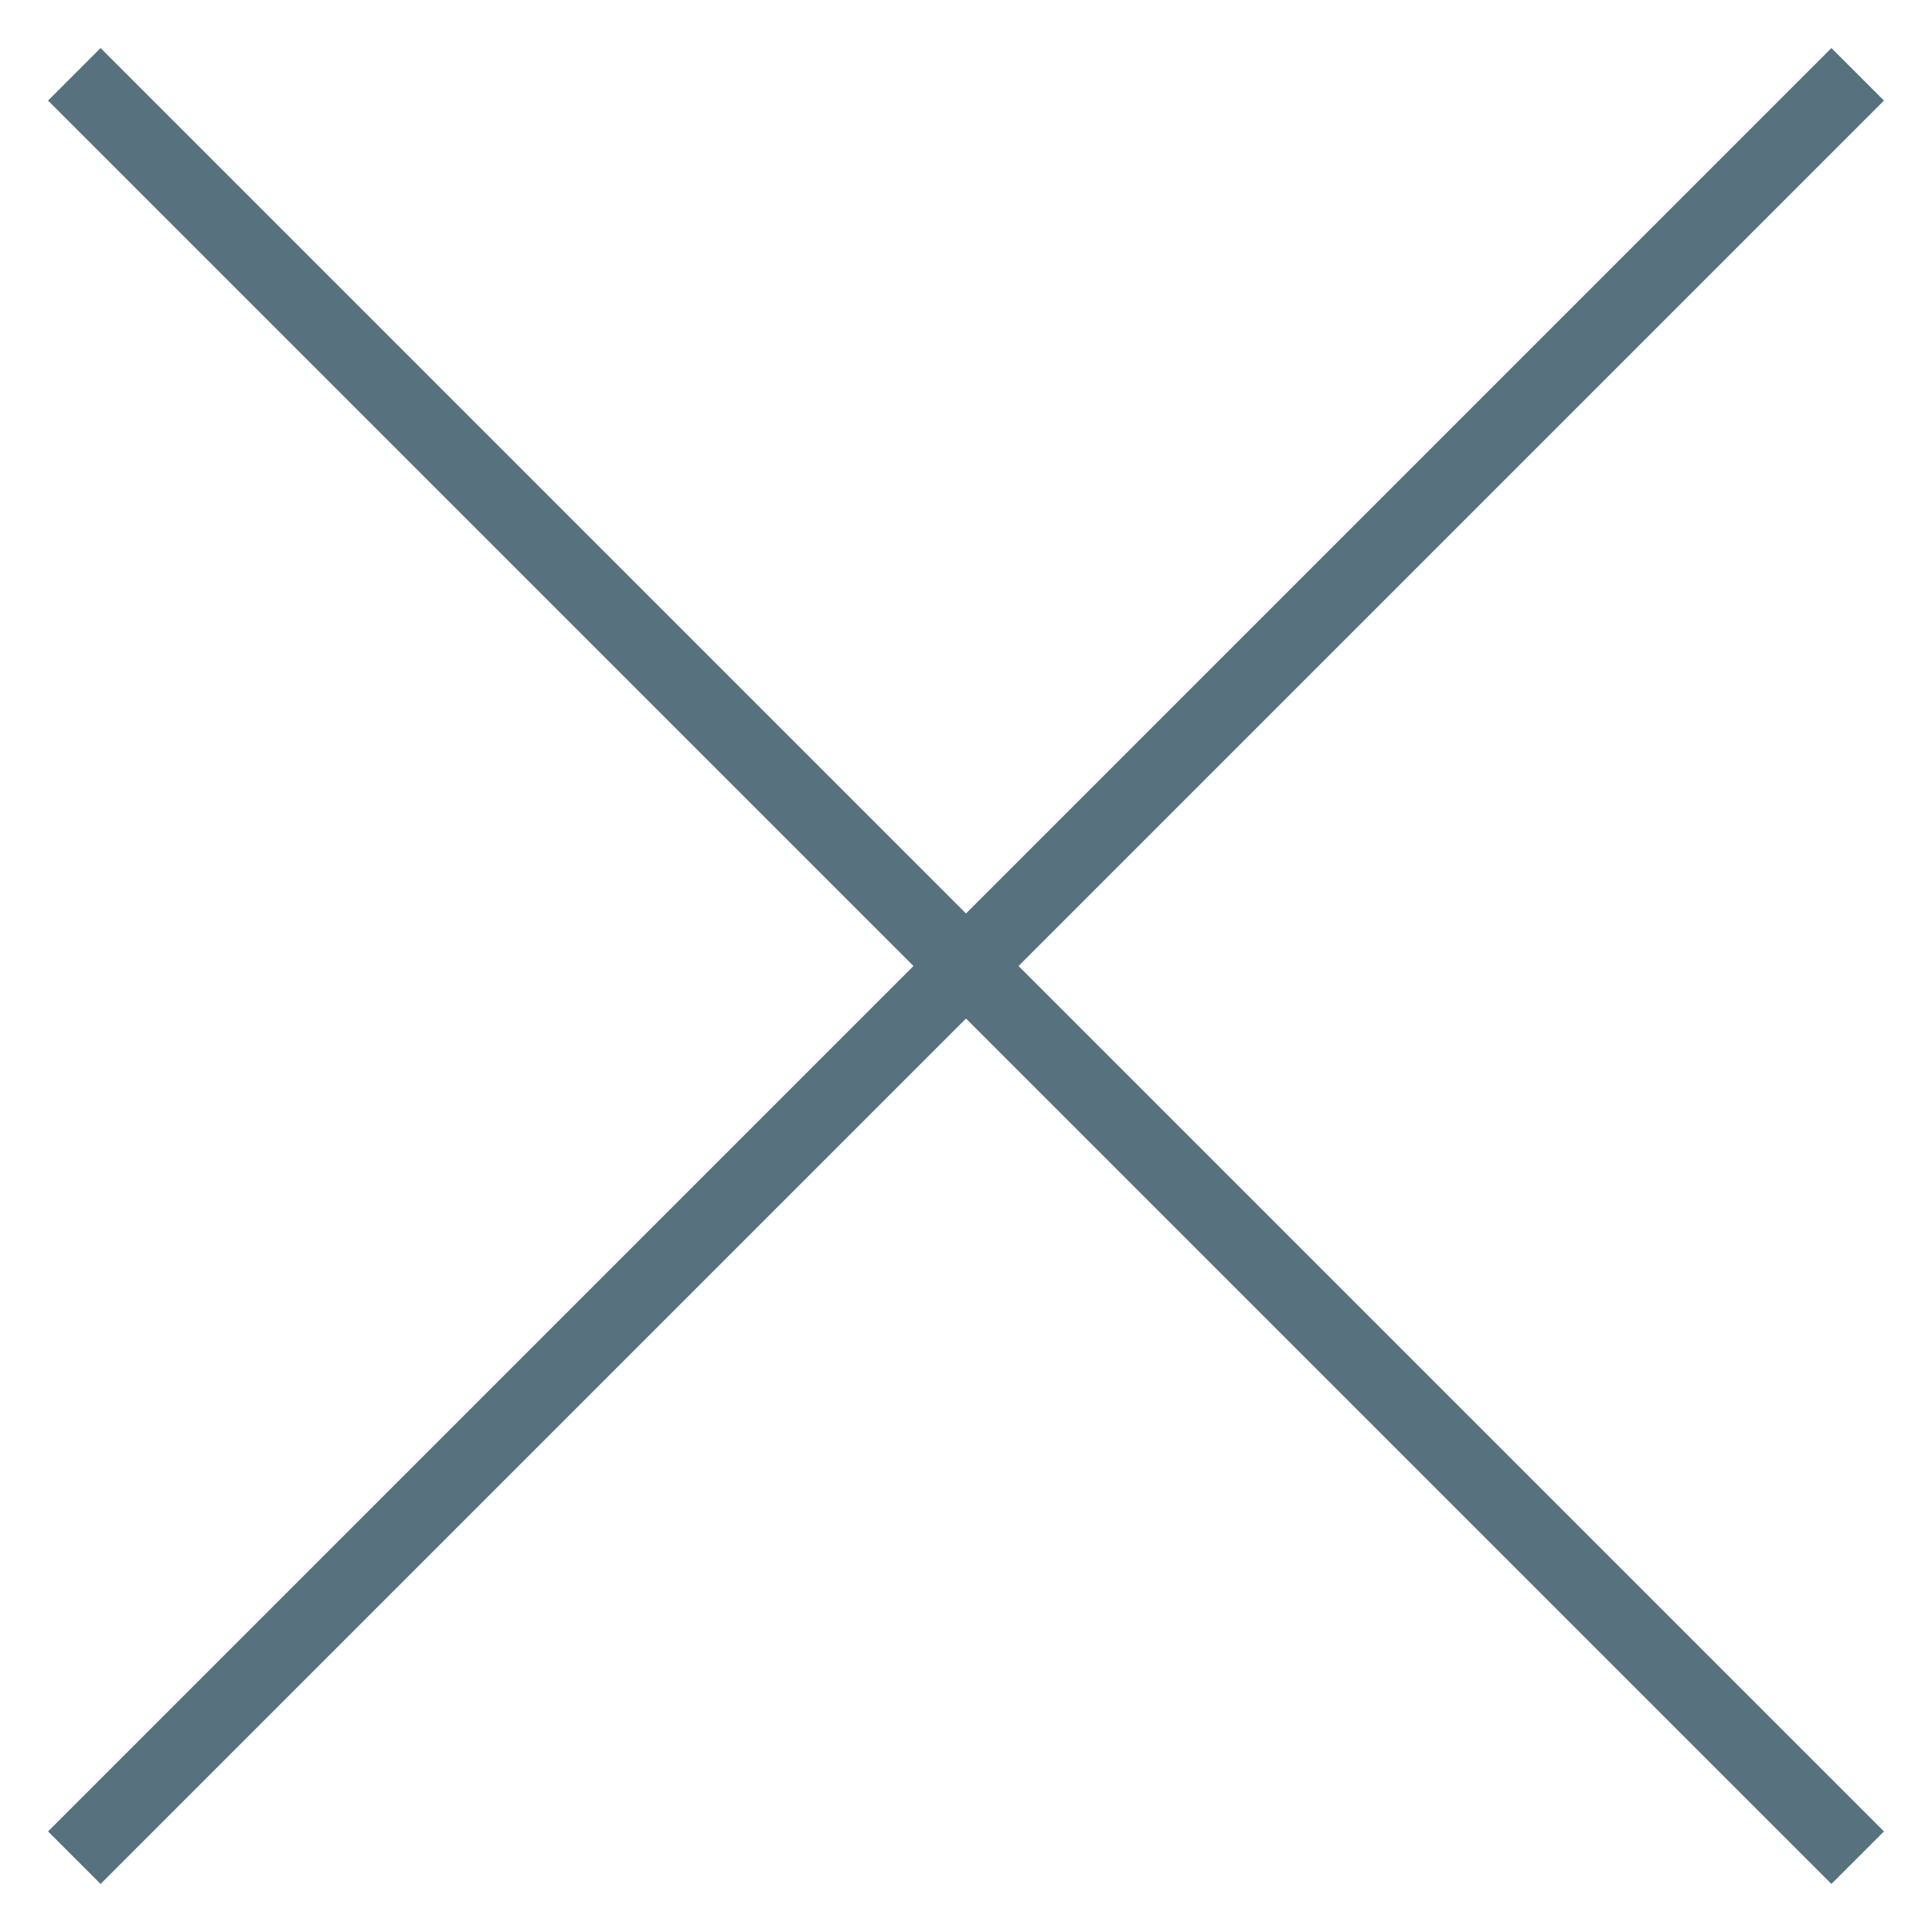
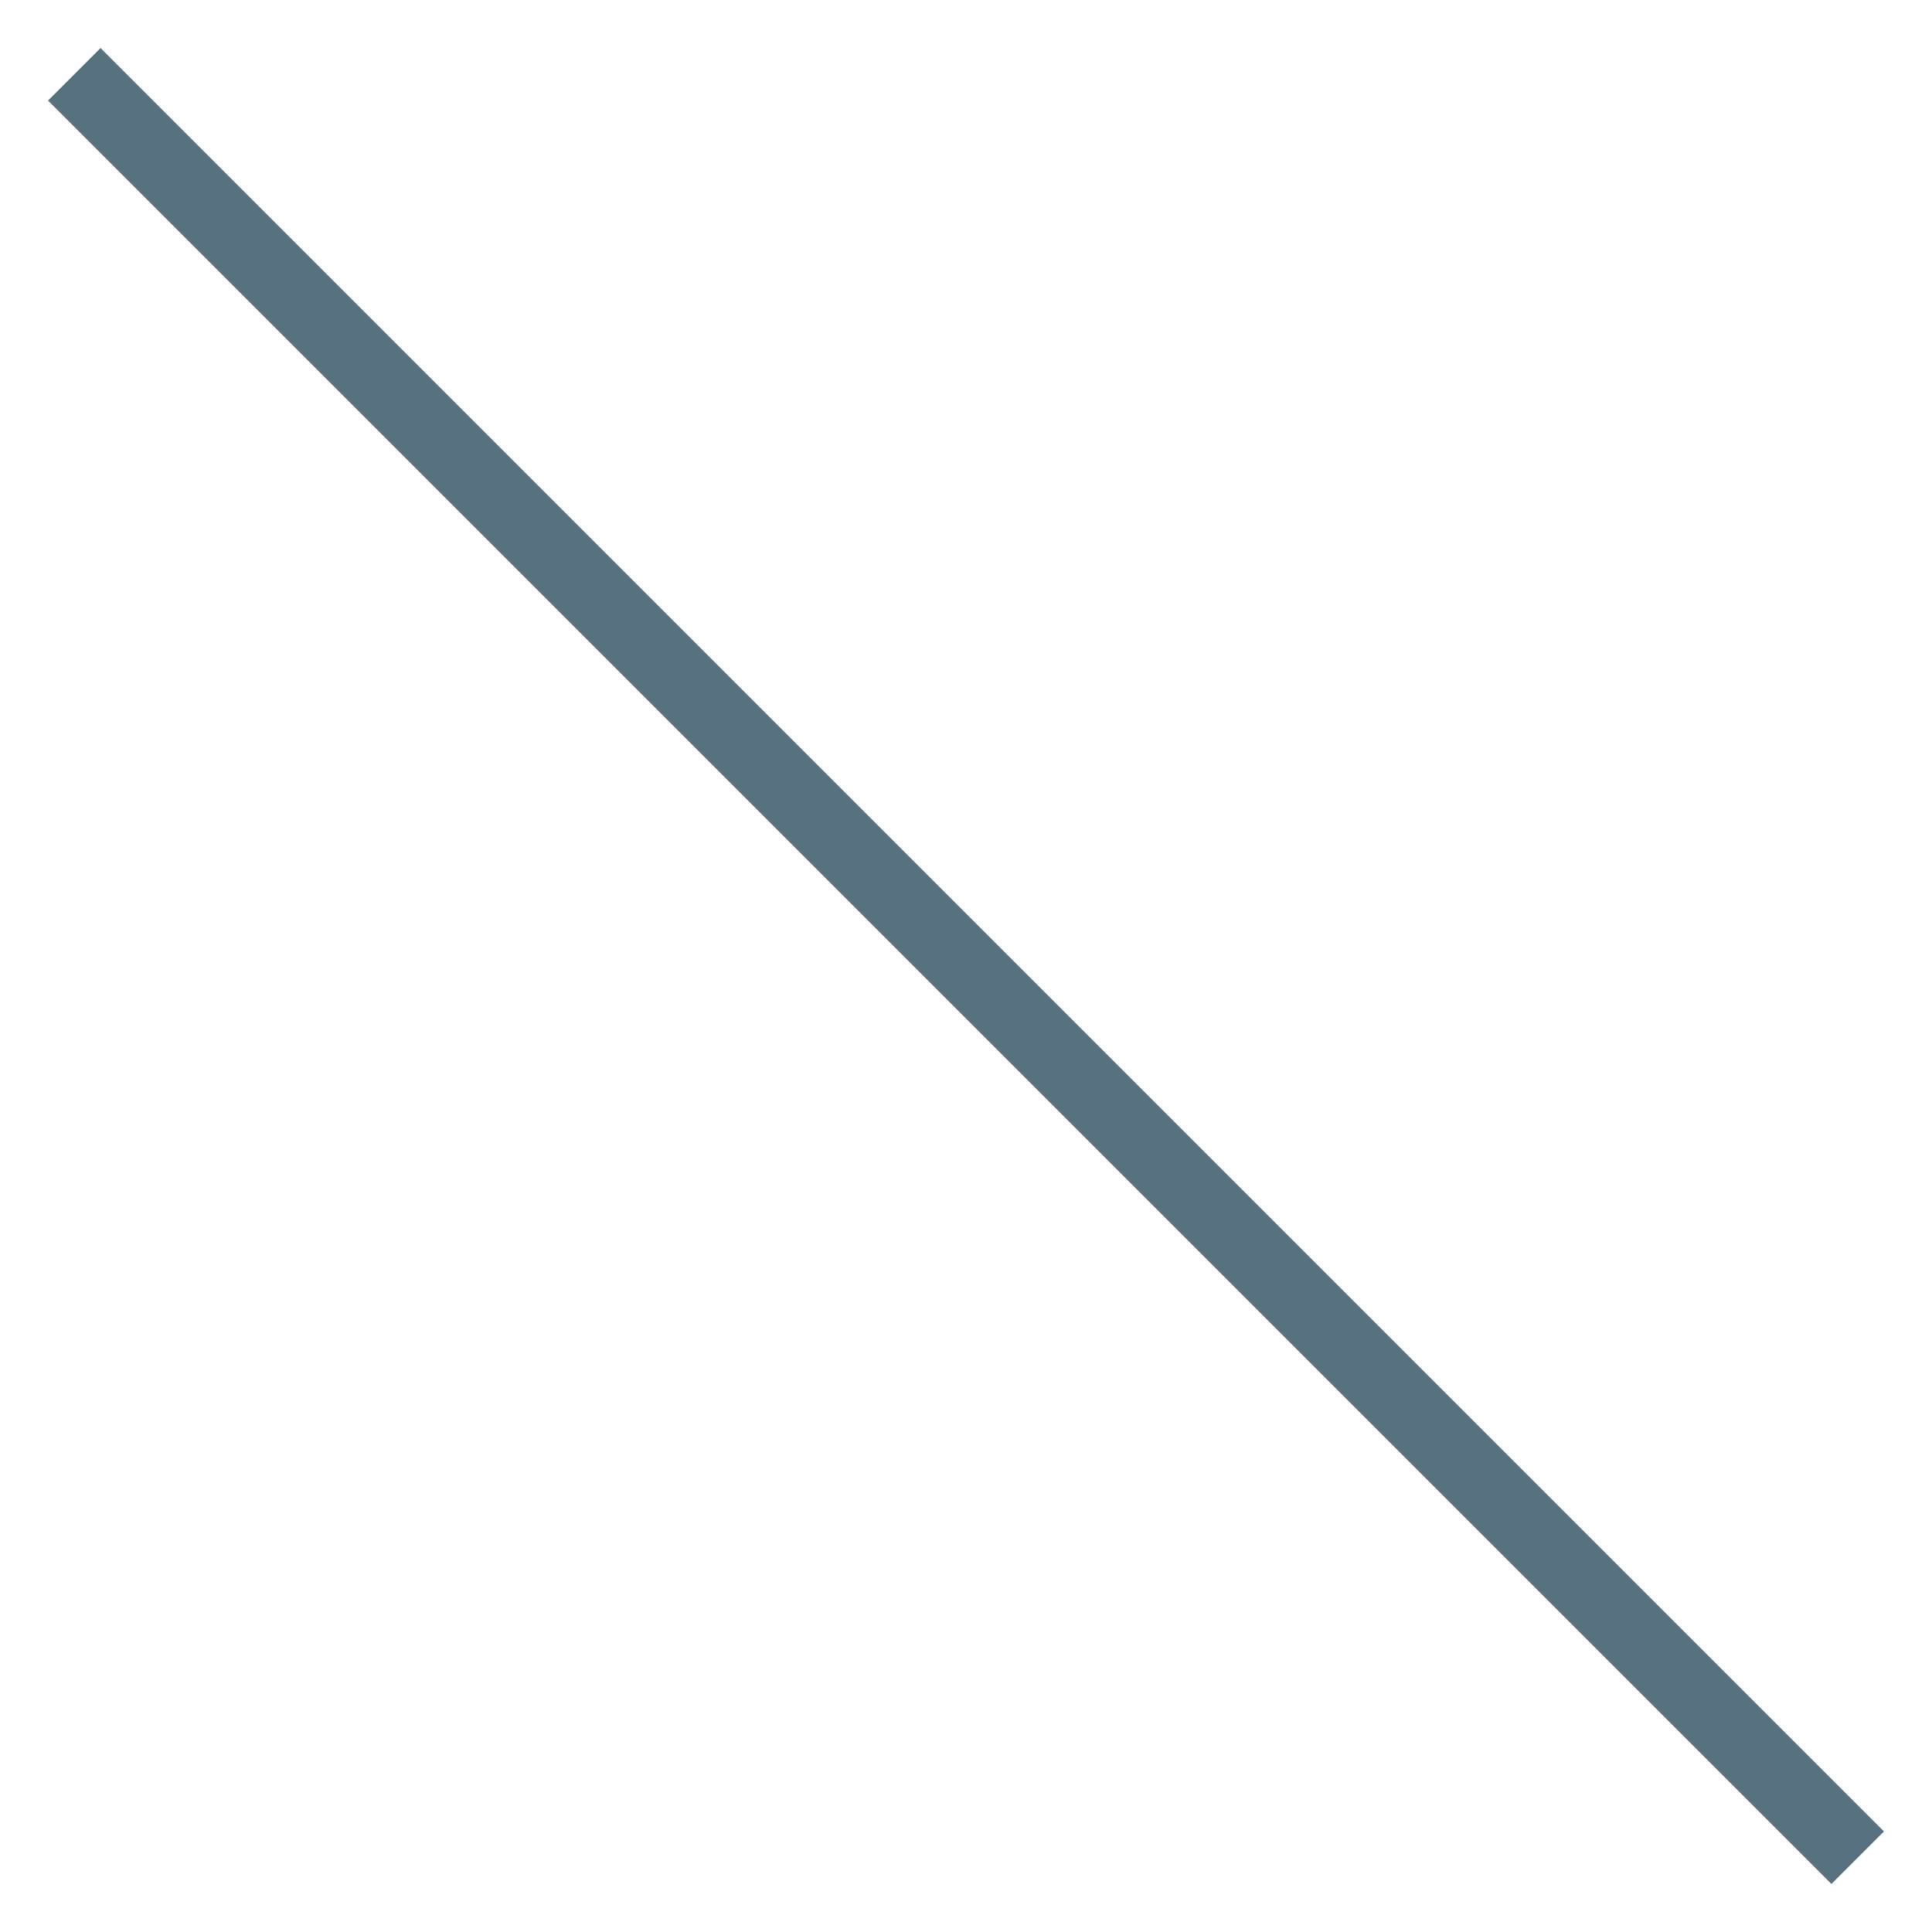
<svg xmlns="http://www.w3.org/2000/svg" width="26" height="26" viewBox="0 0 26 26" fill="none">
-   <path d="M25 1L1 25" stroke="#57717E" />
  <path d="M1 1L25 25" stroke="#57717E" />
</svg>